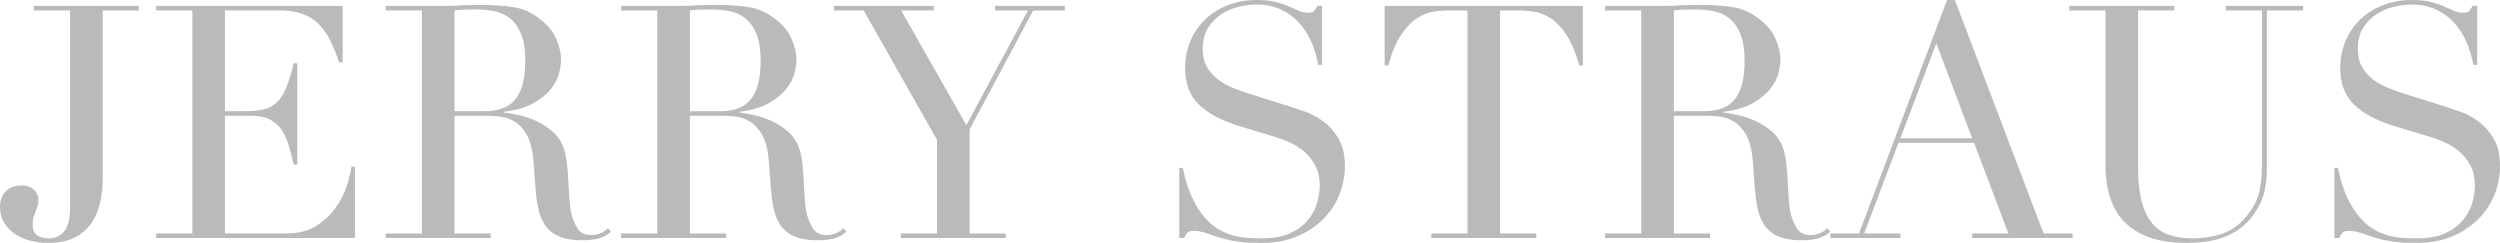
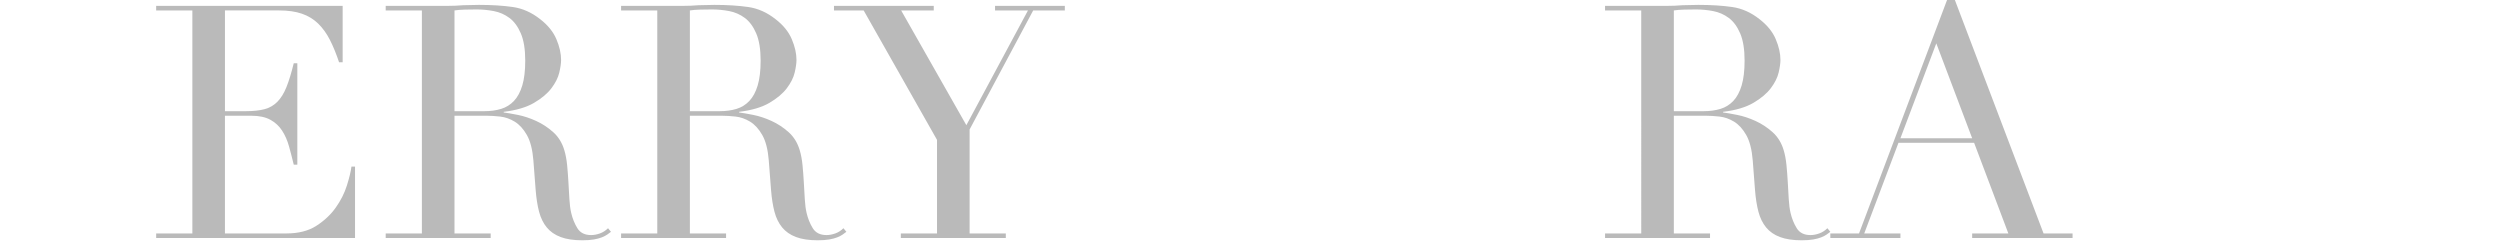
<svg xmlns="http://www.w3.org/2000/svg" id="b" width="858.807" height="83.439" viewBox="0 0 858.807 83.439">
  <defs>
    <style>.d{fill:#bababa;}</style>
  </defs>
  <g id="c">
-     <path class="d" d="m35.279,61.264c0,3.062-.318,5.937-.951,8.624-.636,2.688-1.681,5.04-3.137,7.056-1.456,2.017-3.379,3.604-5.768,4.761-2.391,1.156-5.303,1.735-8.736,1.735-2.391,0-4.592-.279-6.607-.84-2.017-.56-3.771-1.381-5.265-2.464-1.494-1.081-2.67-2.369-3.527-3.864-.859-1.492-1.288-3.173-1.288-5.04,0-2.239.633-4.049,1.903-5.432,1.27-1.381,3.137-2.072,5.601-2.072,1.12,0,2.053.188,2.8.561.745.374,1.324.803,1.736,1.288.409.486.708,1.026.896,1.624.186.598.28,1.119.28,1.567,0,.822-.112,1.531-.336,2.128-.225.599-.448,1.195-.672,1.792-.225.599-.448,1.232-.673,1.904-.224.672-.336,1.531-.336,2.576,0,1.719.505,2.931,1.513,3.64,1.008.711,2.369,1.064,4.088,1.064,2.165,0,3.92-.802,5.264-2.408,1.344-1.604,2.017-4.424,2.017-8.456V3.584h-12.433v-1.568h36.064v1.568h-12.433v57.68Z" />
    <path class="d" d="m53.647,80.191h12.432V3.584h-12.432v-1.568h64.063v19.376h-1.231c-.972-2.912-2.017-5.469-3.137-7.672-1.12-2.201-2.464-4.068-4.031-5.6-1.568-1.53-3.436-2.669-5.601-3.416-2.166-.746-4.779-1.12-7.84-1.12h-18.592v34.607h7.28c2.464,0,4.553-.224,6.271-.672,1.717-.448,3.192-1.288,4.424-2.52s2.277-2.912,3.136-5.04,1.698-4.872,2.521-8.232h1.232v34.832h-1.232c-.523-2.165-1.064-4.256-1.624-6.271-.56-2.017-1.344-3.809-2.352-5.376-1.009-1.568-2.353-2.817-4.032-3.752-1.681-.934-3.864-1.4-6.552-1.4h-9.072v40.432h21.168c4.105,0,7.521-.876,10.248-2.632,2.725-1.753,4.945-3.845,6.664-6.271,1.717-2.426,2.985-4.946,3.808-7.561.821-2.612,1.344-4.777,1.568-6.496h1.231v24.528H53.647v-1.568Z" />
    <path class="d" d="m132.495,80.191h12.432V3.584h-12.432v-1.568h21.279c.896,0,1.792-.018,2.688-.056.896-.037,1.792-.093,2.688-.168.896,0,1.792-.018,2.688-.057.896-.036,1.792-.056,2.688-.056,4.405,0,8.288.243,11.648.729,3.36.486,6.496,1.886,9.408,4.199,2.612,2.017,4.461,4.295,5.544,6.832,1.081,2.54,1.624,4.929,1.624,7.168,0,1.12-.207,2.559-.616,4.312-.411,1.755-1.308,3.547-2.688,5.376-1.382,1.83-3.379,3.511-5.991,5.04-2.615,1.531-6.087,2.559-10.416,3.08v.224c1.193.15,2.817.431,4.872.84,2.053.411,4.144,1.103,6.271,2.072,2.128.972,4.088,2.259,5.88,3.864,1.792,1.606,3.061,3.679,3.809,6.216.447,1.494.765,3.192.952,5.096.185,1.904.336,3.864.447,5.88.112,2.017.225,3.959.336,5.824.112,1.867.317,3.436.616,4.704.448,1.942,1.157,3.696,2.128,5.264.97,1.568,2.538,2.353,4.704,2.353.97,0,1.978-.186,3.024-.561,1.044-.372,1.978-.969,2.8-1.792l1.008,1.232c-.374.299-.803.616-1.288.952-.486.336-1.103.654-1.848.952-.747.297-1.663.54-2.744.728-1.083.186-2.408.28-3.976.28-2.987,0-5.471-.375-7.448-1.12-1.979-.745-3.566-1.848-4.76-3.304-1.195-1.456-2.072-3.248-2.633-5.376-.56-2.128-.952-4.61-1.176-7.448l-.784-10.192c-.299-3.732-1.046-6.645-2.239-8.735-1.195-2.09-2.596-3.621-4.2-4.593-1.606-.969-3.268-1.549-4.984-1.735-1.719-.186-3.211-.28-4.479-.28h-11.2v40.432h12.432v1.568h-36.063v-1.568Zm23.632-42h10.304c2.09,0,3.993-.261,5.712-.783,1.717-.521,3.192-1.438,4.424-2.744,1.232-1.306,2.185-3.08,2.856-5.32s1.008-5.077,1.008-8.512c0-3.882-.504-7-1.512-9.353-1.008-2.352-2.315-4.124-3.92-5.319-1.606-1.194-3.398-1.978-5.376-2.353-1.979-.373-3.939-.56-5.88-.56-1.345,0-2.708.019-4.089.056-1.382.038-2.558.131-3.527.28v34.607Z" />
-     <path class="d" d="m213.357,80.191h12.432V3.584h-12.432v-1.568h21.279c.896,0,1.792-.018,2.688-.056.896-.037,1.792-.093,2.688-.168.896,0,1.792-.018,2.688-.057.896-.036,1.792-.056,2.688-.056,4.405,0,8.288.243,11.648.729,3.36.486,6.496,1.886,9.408,4.199,2.612,2.017,4.461,4.295,5.544,6.832,1.081,2.54,1.624,4.929,1.624,7.168,0,1.12-.207,2.559-.616,4.312-.411,1.755-1.308,3.547-2.688,5.376-1.382,1.83-3.379,3.511-5.991,5.04-2.615,1.531-6.087,2.559-10.416,3.08v.224c1.193.15,2.817.431,4.872.84,2.053.411,4.144,1.103,6.271,2.072,2.128.972,4.088,2.259,5.88,3.864,1.792,1.606,3.061,3.679,3.809,6.216.447,1.494.765,3.192.952,5.096.185,1.904.336,3.864.447,5.88.112,2.017.225,3.959.336,5.824.112,1.867.317,3.436.616,4.704.448,1.942,1.157,3.696,2.128,5.264.97,1.568,2.538,2.353,4.704,2.353.97,0,1.978-.186,3.024-.561,1.044-.372,1.978-.969,2.8-1.792l1.008,1.232c-.374.299-.803.616-1.288.952-.486.336-1.103.654-1.848.952-.747.297-1.663.54-2.744.728-1.083.186-2.408.28-3.976.28-2.987,0-5.471-.375-7.448-1.12-1.979-.745-3.566-1.848-4.76-3.304-1.195-1.456-2.072-3.248-2.633-5.376-.56-2.128-.952-4.61-1.176-7.448l-.784-10.192c-.299-3.732-1.046-6.645-2.239-8.735-1.195-2.09-2.596-3.621-4.2-4.593-1.606-.969-3.268-1.549-4.984-1.735-1.719-.186-3.211-.28-4.479-.28h-11.2v40.432h12.432v1.568h-36.063v-1.568Zm23.632-42h10.304c2.09,0,3.993-.261,5.712-.783,1.717-.521,3.192-1.438,4.424-2.744,1.232-1.306,2.185-3.08,2.856-5.32s1.008-5.077,1.008-8.512c0-3.882-.504-7-1.512-9.353-1.008-2.352-2.315-4.124-3.92-5.319-1.606-1.194-3.398-1.978-5.376-2.353-1.979-.373-3.939-.56-5.88-.56-1.345,0-2.708.019-4.089.056-1.382.038-2.558.131-3.527.28v34.607Z" />
+     <path class="d" d="m213.357,80.191h12.432V3.584h-12.432v-1.568h21.279c.896,0,1.792-.018,2.688-.056.896-.037,1.792-.093,2.688-.168.896,0,1.792-.018,2.688-.057.896-.036,1.792-.056,2.688-.056,4.405,0,8.288.243,11.648.729,3.36.486,6.496,1.886,9.408,4.199,2.612,2.017,4.461,4.295,5.544,6.832,1.081,2.54,1.624,4.929,1.624,7.168,0,1.12-.207,2.559-.616,4.312-.411,1.755-1.308,3.547-2.688,5.376-1.382,1.83-3.379,3.511-5.991,5.04-2.615,1.531-6.087,2.559-10.416,3.08v.224c1.193.15,2.817.431,4.872.84,2.053.411,4.144,1.103,6.271,2.072,2.128.972,4.088,2.259,5.88,3.864,1.792,1.606,3.061,3.679,3.809,6.216.447,1.494.765,3.192.952,5.096.185,1.904.336,3.864.447,5.88.112,2.017.225,3.959.336,5.824.112,1.867.317,3.436.616,4.704.448,1.942,1.157,3.696,2.128,5.264.97,1.568,2.538,2.353,4.704,2.353.97,0,1.978-.186,3.024-.561,1.044-.372,1.978-.969,2.8-1.792l1.008,1.232c-.374.299-.803.616-1.288.952-.486.336-1.103.654-1.848.952-.747.297-1.663.54-2.744.728-1.083.186-2.408.28-3.976.28-2.987,0-5.471-.375-7.448-1.12-1.979-.745-3.566-1.848-4.76-3.304-1.195-1.456-2.072-3.248-2.633-5.376-.56-2.128-.952-4.61-1.176-7.448l-.784-10.192c-.299-3.732-1.046-6.645-2.239-8.735-1.195-2.09-2.596-3.621-4.2-4.593-1.606-.969-3.268-1.549-4.984-1.735-1.719-.186-3.211-.28-4.479-.28h-11.2v40.432h12.432v1.568h-36.063Zm23.632-42h10.304c2.09,0,3.993-.261,5.712-.783,1.717-.521,3.192-1.438,4.424-2.744,1.232-1.306,2.185-3.08,2.856-5.32s1.008-5.077,1.008-8.512c0-3.882-.504-7-1.512-9.353-1.008-2.352-2.315-4.124-3.92-5.319-1.606-1.194-3.398-1.978-5.376-2.353-1.979-.373-3.939-.56-5.88-.56-1.345,0-2.708.019-4.089.056-1.382.038-2.558.131-3.527.28v34.607Z" />
    <path class="d" d="m309.453,80.191h12.432v-32.144l-25.2-44.464h-10.191v-1.568h34.271v1.568h-11.2l22.4,39.424,21.168-39.424h-11.312v-1.568h23.969v1.568h-10.864l-21.84,40.88v35.728h12.432v1.568h-36.063v-1.568Z" />
-     <path class="d" d="m405.101,57.68h1.231c.821,4.032,1.885,7.431,3.192,10.192,1.306,2.763,2.744,5.04,4.312,6.832,1.568,1.792,3.21,3.174,4.929,4.144,1.716.972,3.452,1.68,5.208,2.128,1.753.448,3.433.711,5.039.784,1.605.073,3.117.112,4.536.112,3.957,0,7.205-.597,9.744-1.792,2.538-1.193,4.554-2.706,6.048-4.536,1.493-1.829,2.538-3.809,3.137-5.937.597-2.128.896-4.088.896-5.88,0-2.612-.486-4.853-1.456-6.72-.971-1.865-2.203-3.453-3.696-4.76-1.494-1.306-3.118-2.37-4.871-3.192-1.756-.82-3.416-1.456-4.984-1.904l-12.88-3.92c-6.048-1.865-10.623-4.329-13.72-7.392-3.1-3.061-4.648-7.168-4.648-12.32,0-3.359.597-6.477,1.792-9.352,1.193-2.874,2.873-5.357,5.04-7.448,2.165-2.09,4.76-3.732,7.784-4.928,3.023-1.193,6.328-1.792,9.912-1.792,2.612,0,4.797.224,6.552.672,1.753.448,3.266.952,4.536,1.512,1.269.561,2.408,1.064,3.416,1.512,1.008.448,2.033.673,3.08.673.969,0,1.624-.13,1.96-.393.336-.261.801-.913,1.399-1.96h1.568v20.272h-1.344c-.448-2.688-1.215-5.282-2.296-7.784-1.084-2.501-2.483-4.704-4.2-6.608-1.719-1.903-3.791-3.434-6.216-4.592-2.428-1.156-5.247-1.736-8.456-1.736-1.792,0-3.771.243-5.937.729-2.166.486-4.183,1.326-6.048,2.52-1.867,1.195-3.416,2.764-4.648,4.704-1.231,1.942-1.848,4.406-1.848,7.393,0,2.391.485,4.424,1.456,6.104.97,1.68,2.221,3.1,3.752,4.256,1.529,1.159,3.248,2.128,5.152,2.912,1.903.784,3.825,1.476,5.768,2.072l13.552,4.256c1.418.448,3.21,1.047,5.376,1.792,2.165.747,4.274,1.867,6.328,3.36,2.053,1.494,3.809,3.472,5.265,5.936s2.184,5.601,2.184,9.408c0,3.511-.654,6.852-1.96,10.024-1.308,3.174-3.192,5.974-5.656,8.399-2.464,2.428-5.451,4.368-8.96,5.824-3.51,1.456-7.467,2.184-11.872,2.184-1.567,0-2.95-.019-4.144-.056-1.195-.038-2.315-.131-3.36-.28-1.046-.15-2.091-.318-3.136-.504-1.047-.188-2.203-.467-3.472-.84-1.495-.448-3.1-.97-4.816-1.568-1.719-.597-3.211-.896-4.479-.896-1.12,0-1.887.224-2.297.672-.411.448-.766,1.047-1.063,1.792h-1.68v-24.08Z" />
-     <path class="d" d="m491.676,80.191h12.432V3.584h-6.496c-1.494,0-3.175.131-5.04.392-1.867.263-3.752.99-5.656,2.185-1.903,1.195-3.734,3.08-5.487,5.655-1.756,2.576-3.268,6.143-4.536,10.696h-1.232V2.016h68.096v20.496h-1.231c-1.271-4.554-2.782-8.12-4.536-10.696-1.755-2.575-3.584-4.46-5.488-5.655-1.903-1.194-3.79-1.922-5.655-2.185-1.868-.261-3.548-.392-5.04-.392h-6.496v76.607h12.432v1.568h-36.063v-1.568Z" />
    <path class="d" d="m551.37,80.191h12.432V3.584h-12.432v-1.568h21.279c.896,0,1.792-.018,2.688-.056.896-.037,1.792-.093,2.688-.168.896,0,1.792-.018,2.688-.057.896-.036,1.792-.056,2.688-.056,4.405,0,8.288.243,11.648.729,3.36.486,6.496,1.886,9.408,4.199,2.612,2.017,4.461,4.295,5.544,6.832,1.081,2.54,1.624,4.929,1.624,7.168,0,1.12-.207,2.559-.616,4.312-.411,1.755-1.308,3.547-2.688,5.376-1.382,1.83-3.379,3.511-5.991,5.04-2.615,1.531-6.087,2.559-10.416,3.08v.224c1.193.15,2.817.431,4.872.84,2.053.411,4.144,1.103,6.271,2.072,2.128.972,4.088,2.259,5.88,3.864,1.792,1.606,3.061,3.679,3.809,6.216.447,1.494.765,3.192.952,5.096.185,1.904.336,3.864.447,5.88.112,2.017.225,3.959.336,5.824.112,1.867.317,3.436.616,4.704.448,1.942,1.157,3.696,2.128,5.264.97,1.568,2.538,2.353,4.704,2.353.97,0,1.978-.186,3.024-.561,1.044-.372,1.978-.969,2.8-1.792l1.008,1.232c-.374.299-.803.616-1.288.952-.486.336-1.103.654-1.848.952-.747.297-1.663.54-2.744.728-1.083.186-2.408.28-3.976.28-2.987,0-5.471-.375-7.448-1.12-1.979-.745-3.566-1.848-4.76-3.304-1.195-1.456-2.072-3.248-2.633-5.376-.56-2.128-.952-4.61-1.176-7.448l-.784-10.192c-.299-3.732-1.046-6.645-2.239-8.735-1.195-2.09-2.596-3.621-4.2-4.593-1.606-.969-3.268-1.549-4.984-1.735-1.719-.186-3.211-.28-4.479-.28h-11.2v40.432h12.432v1.568h-36.063v-1.568Zm23.632-42h10.304c2.09,0,3.993-.261,5.712-.783,1.717-.521,3.192-1.438,4.424-2.744,1.232-1.306,2.185-3.08,2.856-5.32s1.008-5.077,1.008-8.512c0-3.882-.504-7-1.512-9.353-1.008-2.352-2.315-4.124-3.92-5.319-1.606-1.194-3.398-1.978-5.376-2.353-1.979-.373-3.939-.56-5.88-.56-1.345,0-2.708.019-4.089.056-1.382.038-2.558.131-3.527.28v34.607Z" />
    <path class="d" d="m628.761,80.191h9.856L668.857,0h2.688l30.464,80.191h9.968v1.568h-34.495v-1.568h12.432l-11.76-31.136h-25.984l-11.76,31.136h12.432v1.568h-24.08v-1.568Zm36.4-65.296l-12.32,32.592h24.641l-12.32-32.592Z" />
-     <path class="d" d="m710.855,2.016h36.064v1.568h-12.432v54.096c0,4.48.392,8.271,1.176,11.368.784,3.1,1.96,5.6,3.528,7.504,1.567,1.904,3.508,3.268,5.823,4.088,2.313.822,4.965,1.232,7.952,1.232,4.181,0,7.877-.616,11.088-1.849,3.21-1.231,5.973-3.416,8.288-6.552.746-.97,1.4-1.94,1.96-2.912.561-.97,1.045-2.108,1.456-3.416.409-1.306.729-2.873.952-4.704.224-1.828.336-4.088.336-6.775V3.584h-12.432v-1.568h26.544v1.568h-12.433v54.319c0,3.137-.336,5.992-1.008,8.568s-2.055,5.247-4.144,8.008c-2.017,2.688-4.816,4.854-8.4,6.496s-8.326,2.464-14.224,2.464c-8.96,0-15.812-2.201-20.552-6.607-4.743-4.405-7.112-11.162-7.112-20.272V3.584h-12.433v-1.568Z" />
-     <path class="d" d="m801.911,57.68h1.231c.821,4.032,1.885,7.431,3.192,10.192,1.306,2.763,2.744,5.04,4.312,6.832,1.568,1.792,3.21,3.174,4.929,4.144,1.716.972,3.452,1.68,5.208,2.128,1.753.448,3.433.711,5.039.784,1.605.073,3.117.112,4.536.112,3.957,0,7.205-.597,9.744-1.792,2.538-1.193,4.554-2.706,6.048-4.536,1.493-1.829,2.538-3.809,3.137-5.937.597-2.128.896-4.088.896-5.88,0-2.612-.486-4.853-1.456-6.72-.971-1.865-2.203-3.453-3.696-4.76-1.494-1.306-3.118-2.37-4.871-3.192-1.756-.82-3.416-1.456-4.984-1.904l-12.88-3.92c-6.048-1.865-10.623-4.329-13.72-7.392-3.1-3.061-4.648-7.168-4.648-12.32,0-3.359.597-6.477,1.792-9.352,1.193-2.874,2.873-5.357,5.04-7.448,2.165-2.09,4.76-3.732,7.784-4.928,3.023-1.193,6.328-1.792,9.912-1.792,2.612,0,4.797.224,6.552.672,1.753.448,3.266.952,4.536,1.512,1.269.561,2.408,1.064,3.416,1.512,1.008.448,2.033.673,3.08.673.969,0,1.624-.13,1.96-.393.336-.261.801-.913,1.399-1.96h1.568v20.272h-1.344c-.448-2.688-1.215-5.282-2.296-7.784-1.084-2.501-2.483-4.704-4.2-6.608-1.719-1.903-3.791-3.434-6.216-4.592-2.428-1.156-5.247-1.736-8.456-1.736-1.792,0-3.771.243-5.937.729-2.166.486-4.183,1.326-6.048,2.52-1.867,1.195-3.416,2.764-4.648,4.704-1.231,1.942-1.848,4.406-1.848,7.393,0,2.391.485,4.424,1.456,6.104.97,1.68,2.221,3.1,3.752,4.256,1.529,1.159,3.248,2.128,5.152,2.912,1.903.784,3.825,1.476,5.768,2.072l13.552,4.256c1.418.448,3.21,1.047,5.376,1.792,2.165.747,4.274,1.867,6.328,3.36,2.053,1.494,3.809,3.472,5.265,5.936s2.184,5.601,2.184,9.408c0,3.511-.654,6.852-1.96,10.024-1.308,3.174-3.192,5.974-5.656,8.399-2.464,2.428-5.451,4.368-8.96,5.824-3.51,1.456-7.467,2.184-11.872,2.184-1.567,0-2.95-.019-4.144-.056-1.195-.038-2.315-.131-3.36-.28-1.046-.15-2.091-.318-3.136-.504-1.047-.188-2.203-.467-3.472-.84-1.495-.448-3.1-.97-4.816-1.568-1.719-.597-3.211-.896-4.479-.896-1.12,0-1.887.224-2.297.672-.411.448-.766,1.047-1.063,1.792h-1.68v-24.08Z" />
  </g>
</svg>